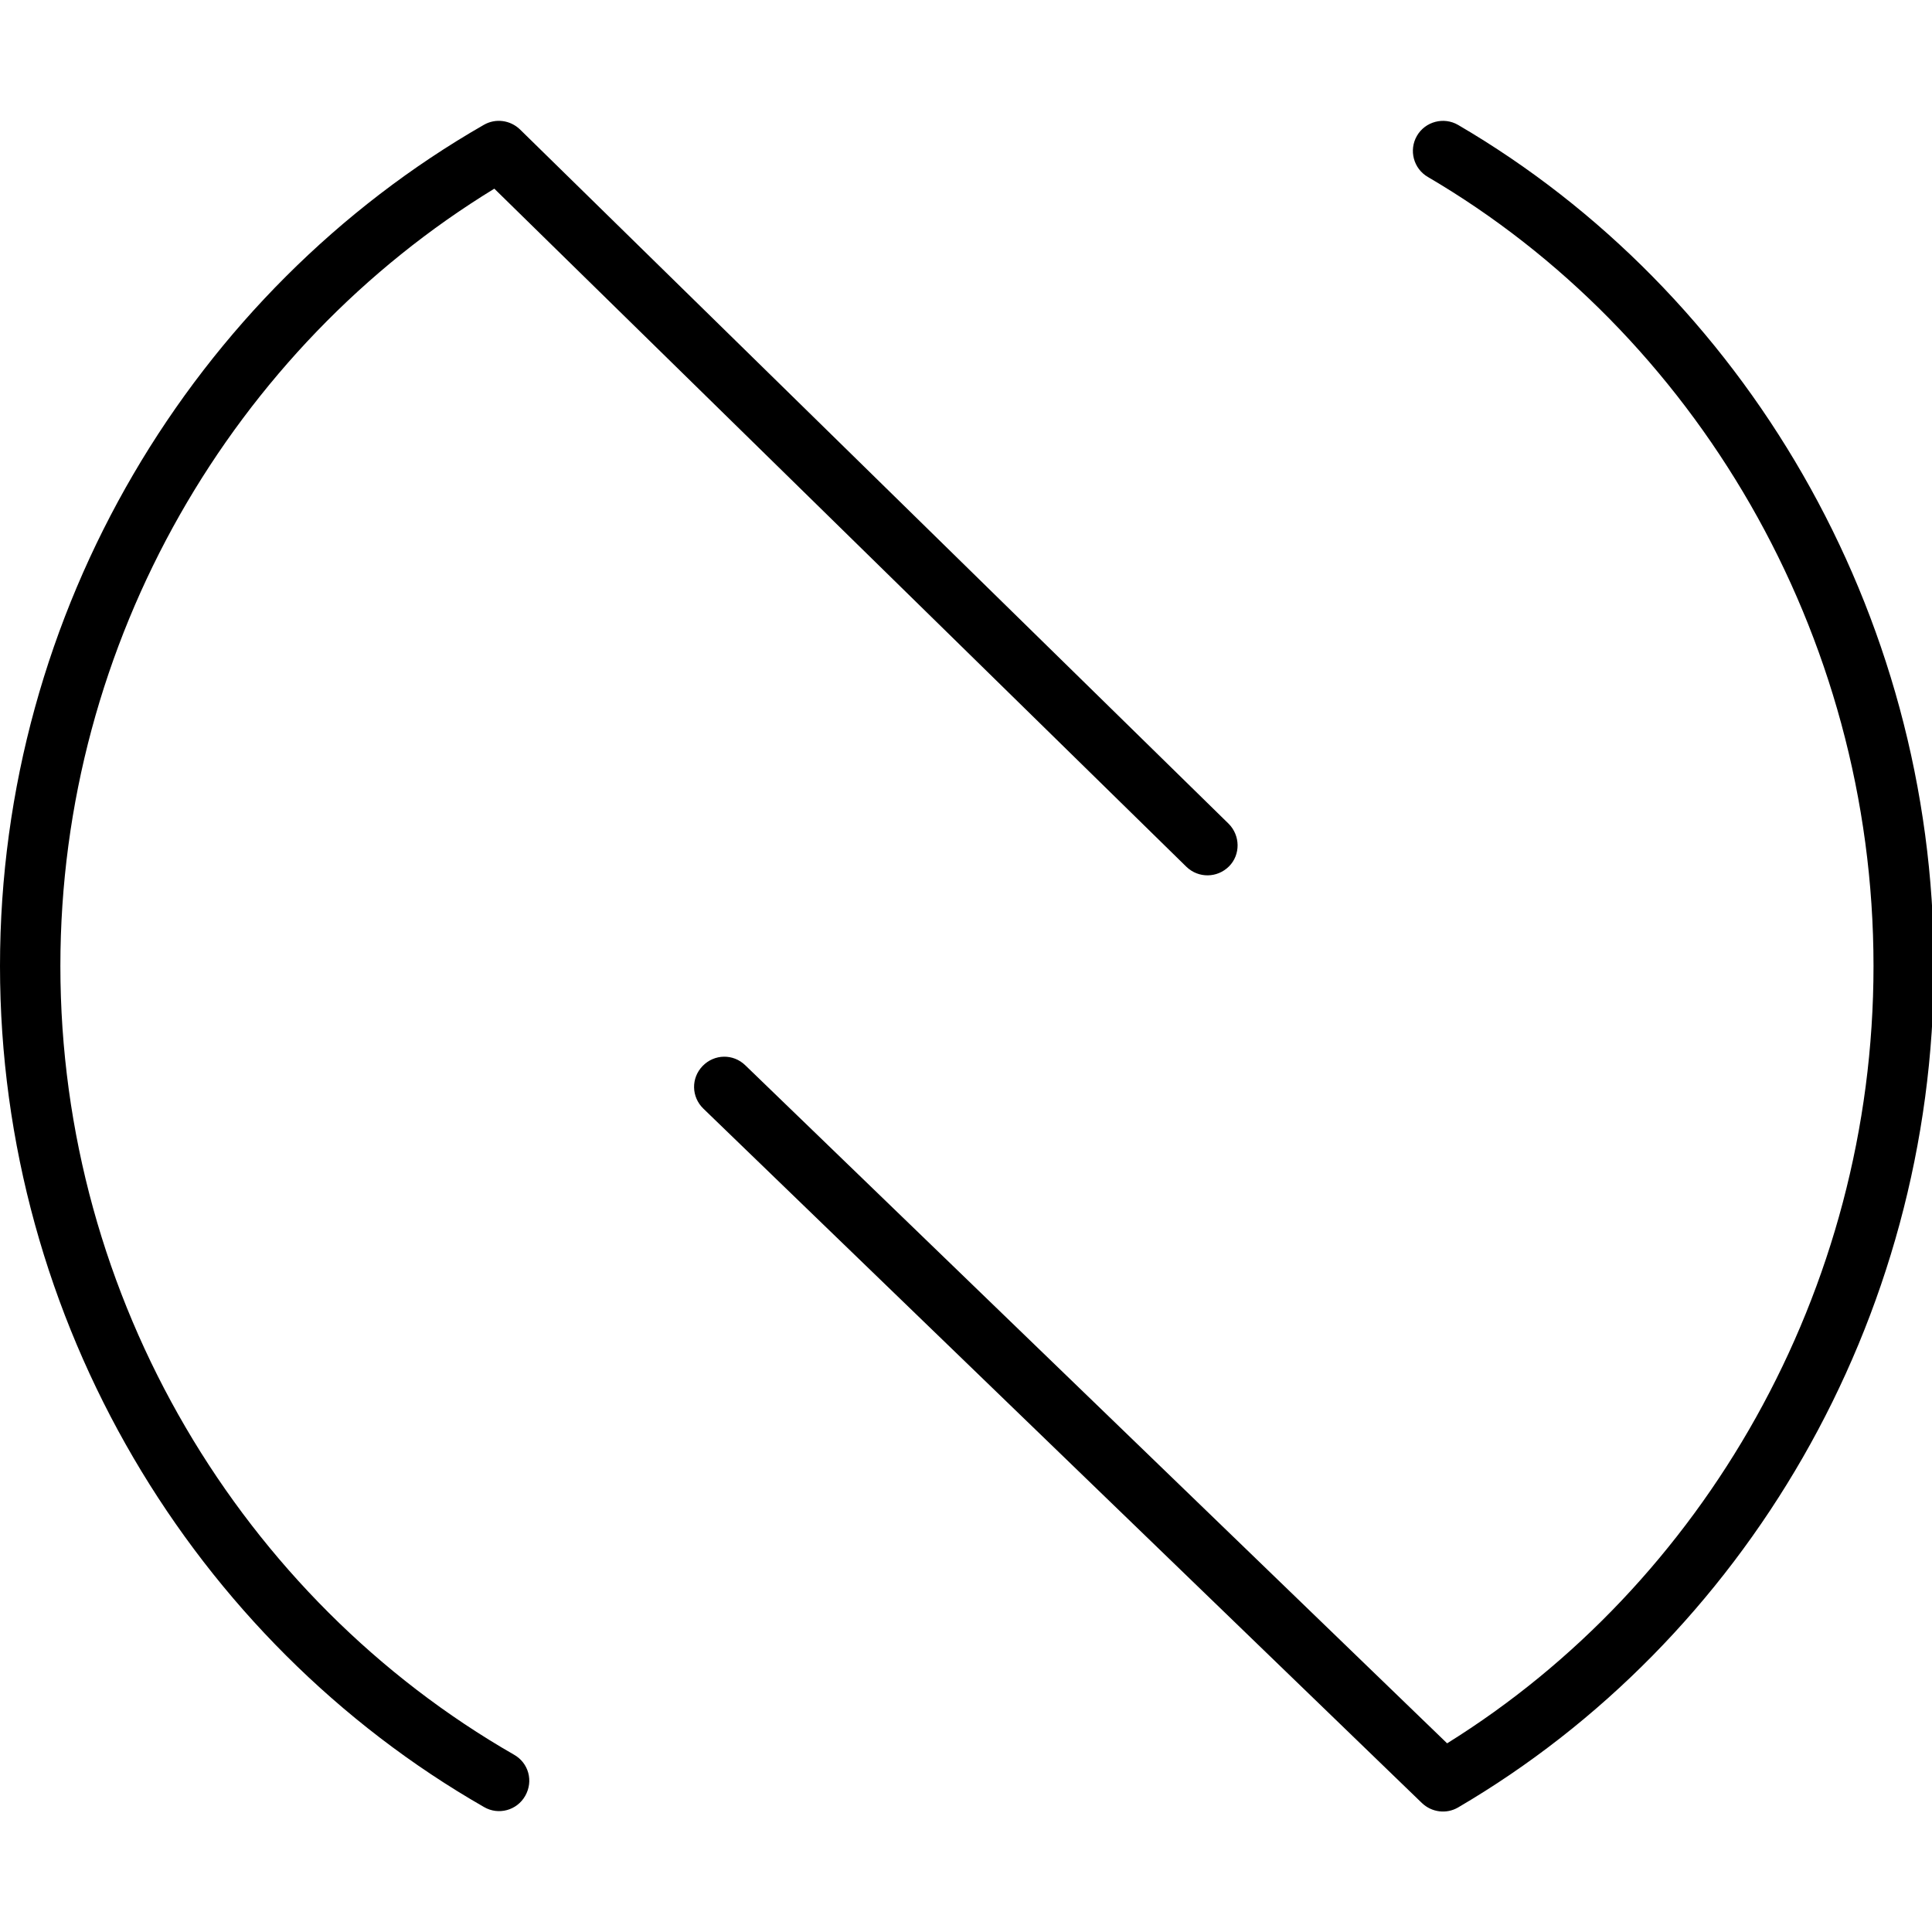
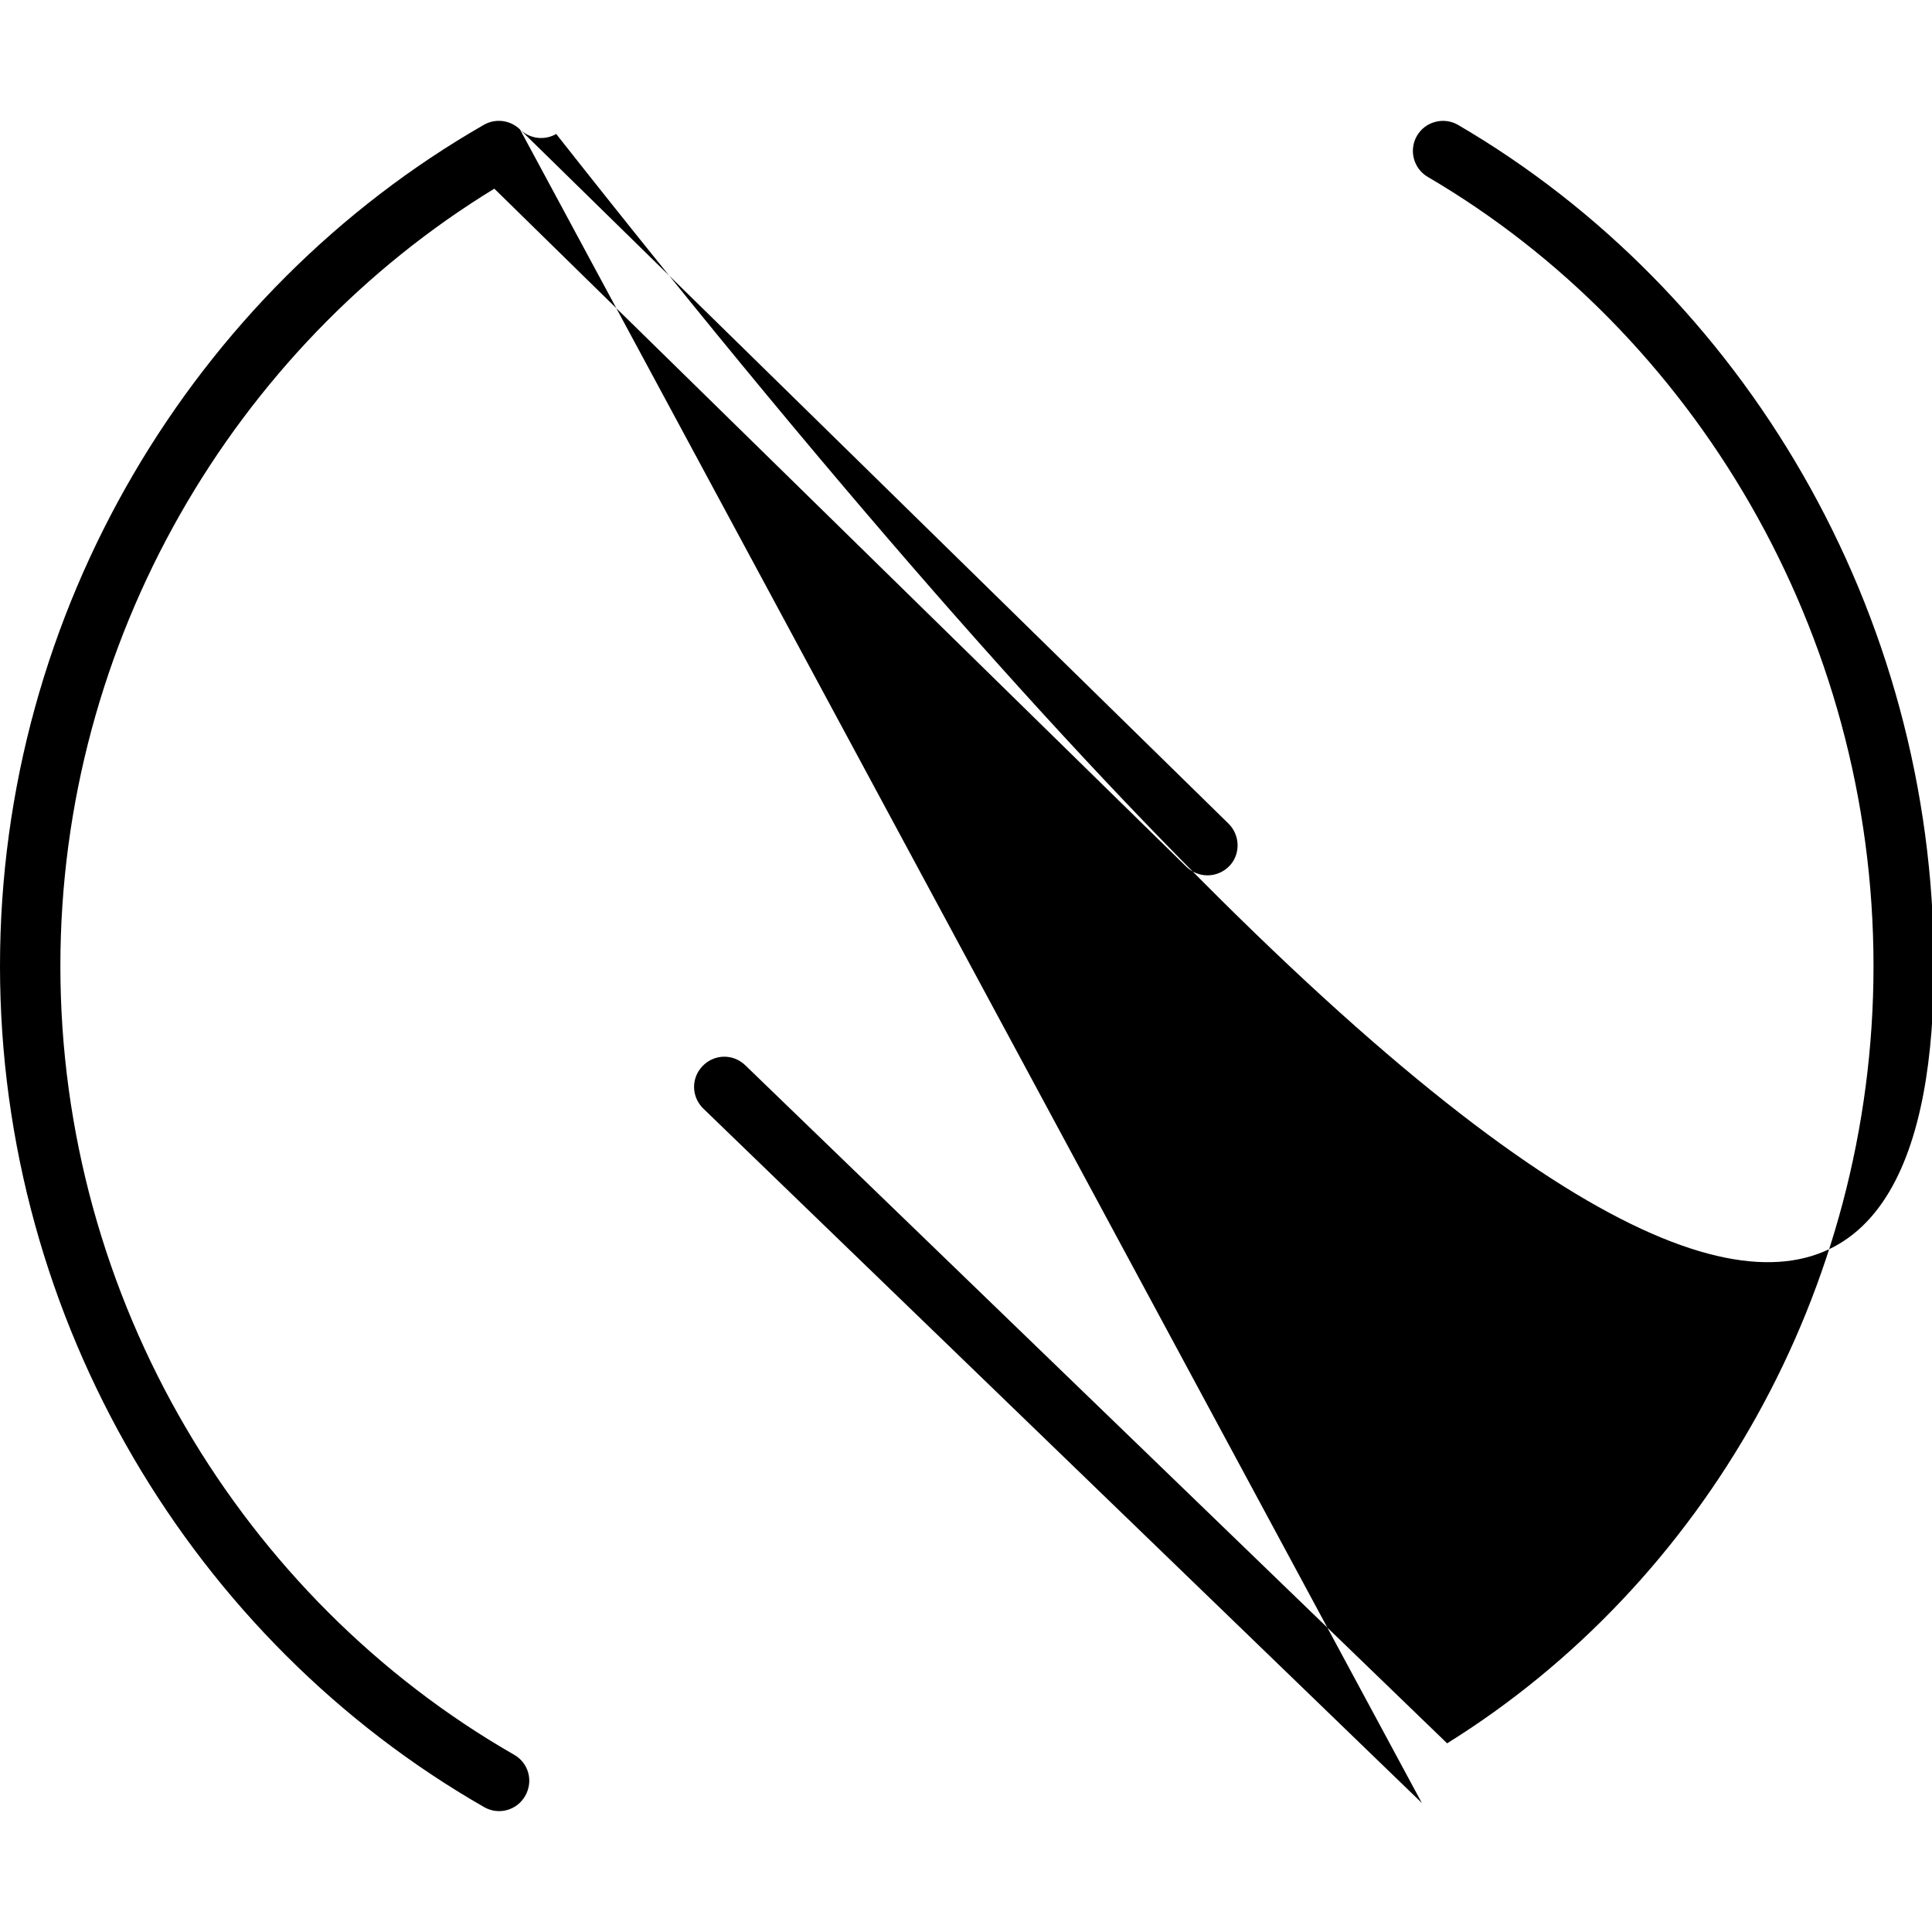
<svg xmlns="http://www.w3.org/2000/svg" viewBox="0 0 512 512">
-   <path d="M137.8 34.3c-2.6-2.5-6.5-3-9.6-1.2C51.5 77.1 0 161.7 0 256s51.5 178.9 128.3 222.9c3.8 2.2 8.7 .9 10.9-3s.9-8.7-3-10.9C64.4 423.8 16 344.5 16 256C16 169.7 62.1 92.1 131 50L314.4 229.7c3.2 3.1 8.2 3 11.3-.1s3-8.2-.1-11.3L137.8 34.3zm239 443.5c2.6 2.5 6.5 3 9.6 1.2C461.9 434.8 512.5 350.2 512.5 256s-50.6-178.8-126.1-222.9c-3.8-2.2-8.7-.9-10.9 2.9s-.9 8.7 2.9 10.9C448.9 88.2 496.5 167.5 496.5 256c0 86.3-45.3 163.9-113 206l-186-179.7c-3.2-3.1-8.2-3-11.3 .2s-3 8.2 .2 11.3l190.4 184z" />
+   <path d="M137.8 34.3c-2.6-2.5-6.5-3-9.6-1.2C51.5 77.1 0 161.7 0 256s51.5 178.9 128.3 222.9c3.8 2.2 8.7 .9 10.9-3s.9-8.7-3-10.9C64.4 423.8 16 344.5 16 256C16 169.7 62.1 92.1 131 50L314.4 229.7c3.2 3.1 8.2 3 11.3-.1s3-8.2-.1-11.3L137.8 34.3zc2.6 2.5 6.5 3 9.6 1.2C461.9 434.8 512.5 350.2 512.5 256s-50.6-178.8-126.1-222.9c-3.8-2.2-8.7-.9-10.9 2.9s-.9 8.7 2.9 10.9C448.9 88.2 496.5 167.5 496.5 256c0 86.3-45.3 163.9-113 206l-186-179.7c-3.2-3.1-8.2-3-11.3 .2s-3 8.2 .2 11.3l190.4 184z" />
</svg>